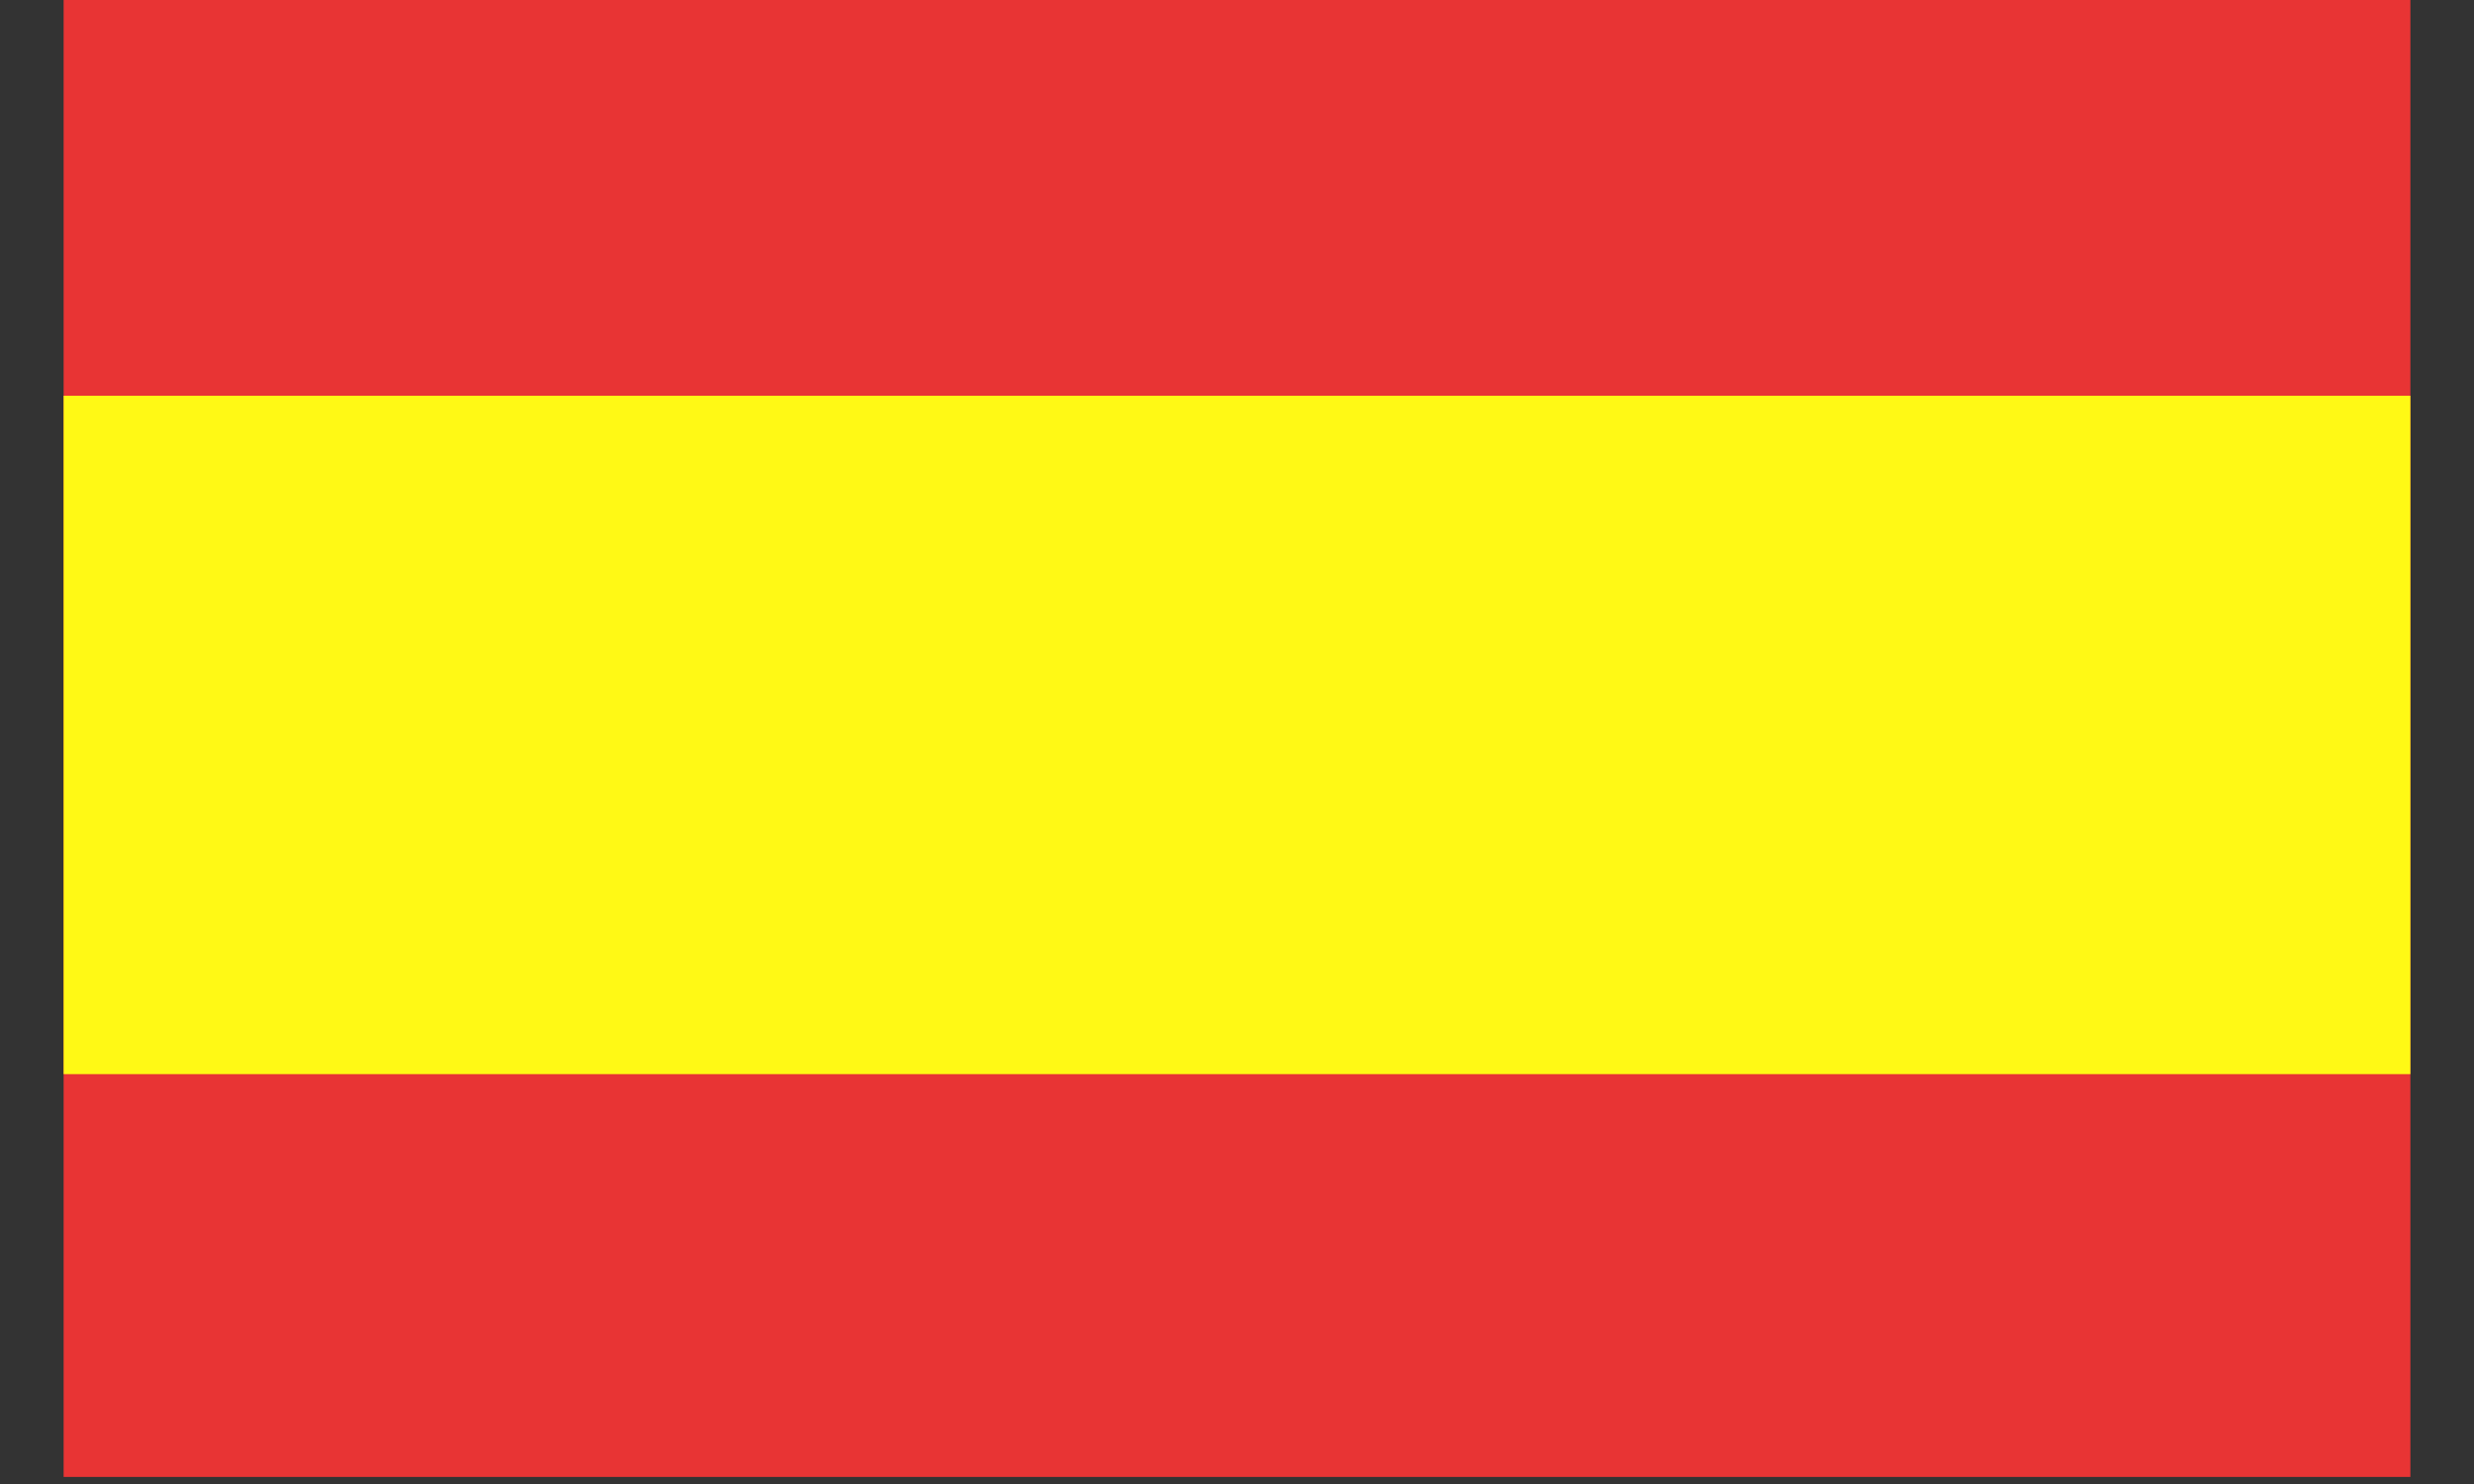
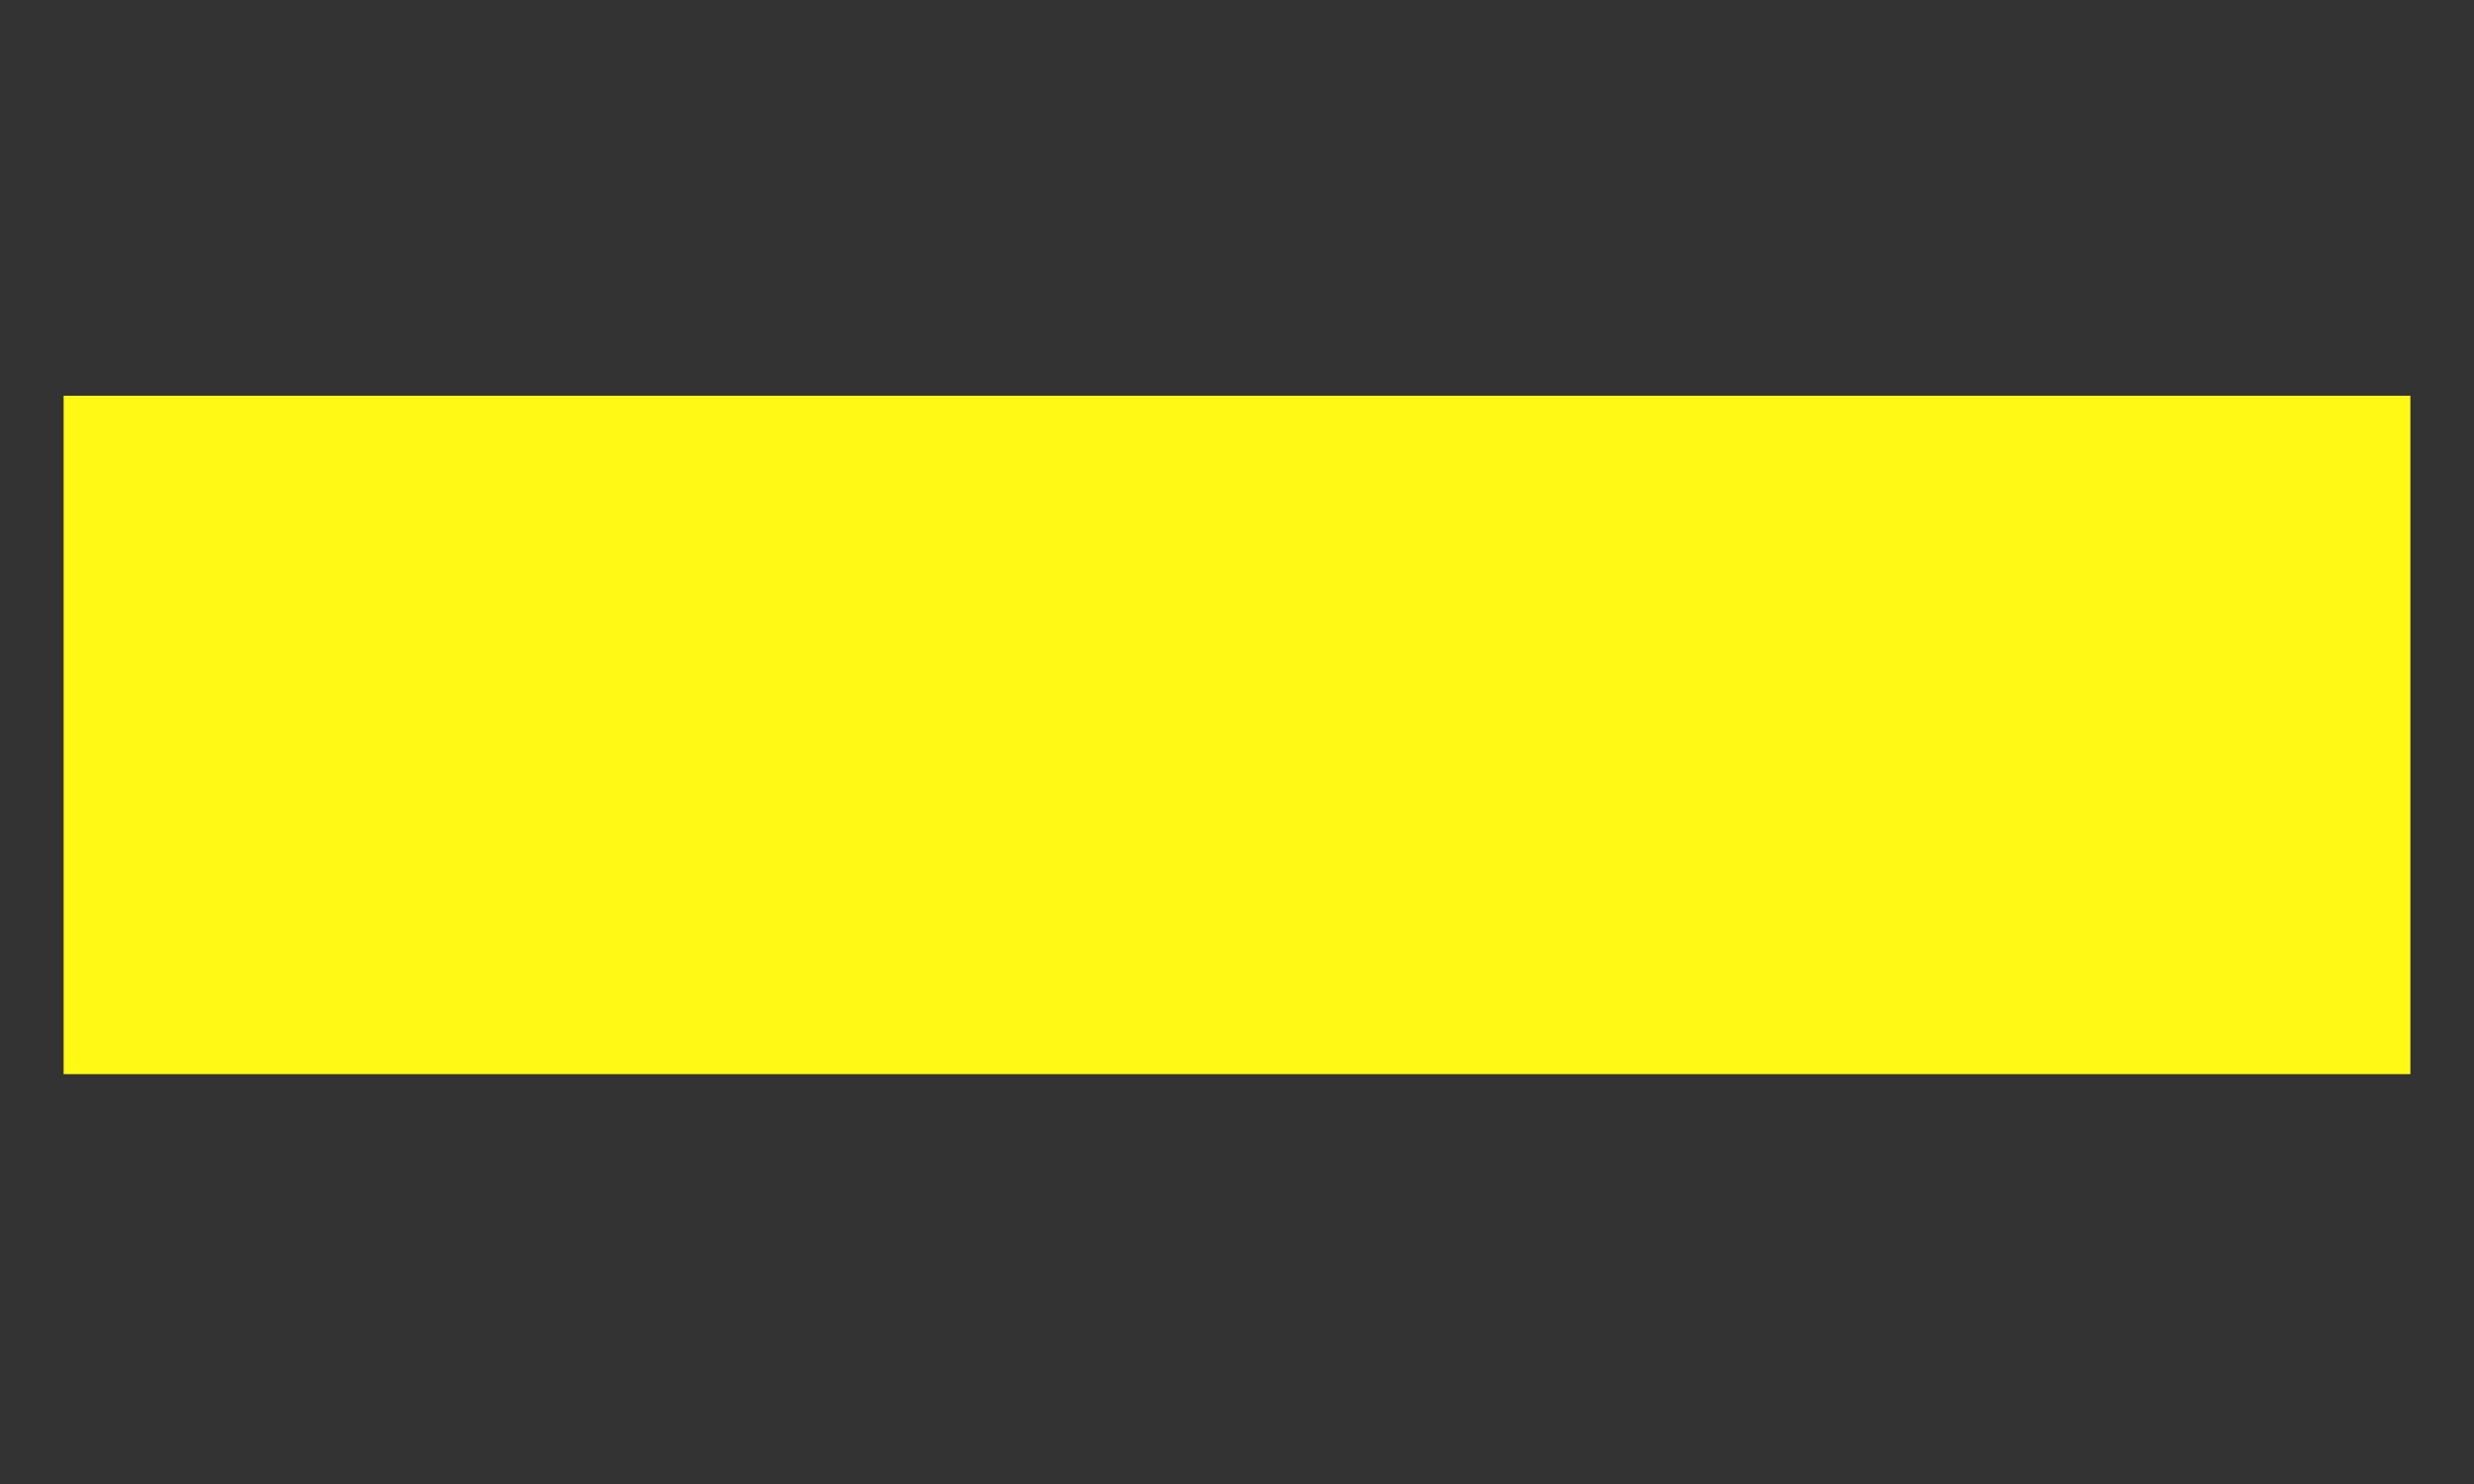
<svg xmlns="http://www.w3.org/2000/svg" id="Layer_1" data-name="Layer 1" version="1.1" viewBox="0 0 35 21">
  <rect x="0" y="0" width="35" height="21" fill="#333333" stroke="none" />
  <defs>
    <style>
      .cls-1 {
        fill: #fff915;
      }

      .cls-1, .cls-2 {
        stroke-width: 0px;
      }

      .cls-2 {
        fill: #e83434;
      }
    </style>
  </defs>
-   <rect class="cls-2" x=".9" y="0" width="33.2" height="20.9" />
  <rect class="cls-1" x=".9" y="5.6" width="33.2" height="9.6" />
</svg>